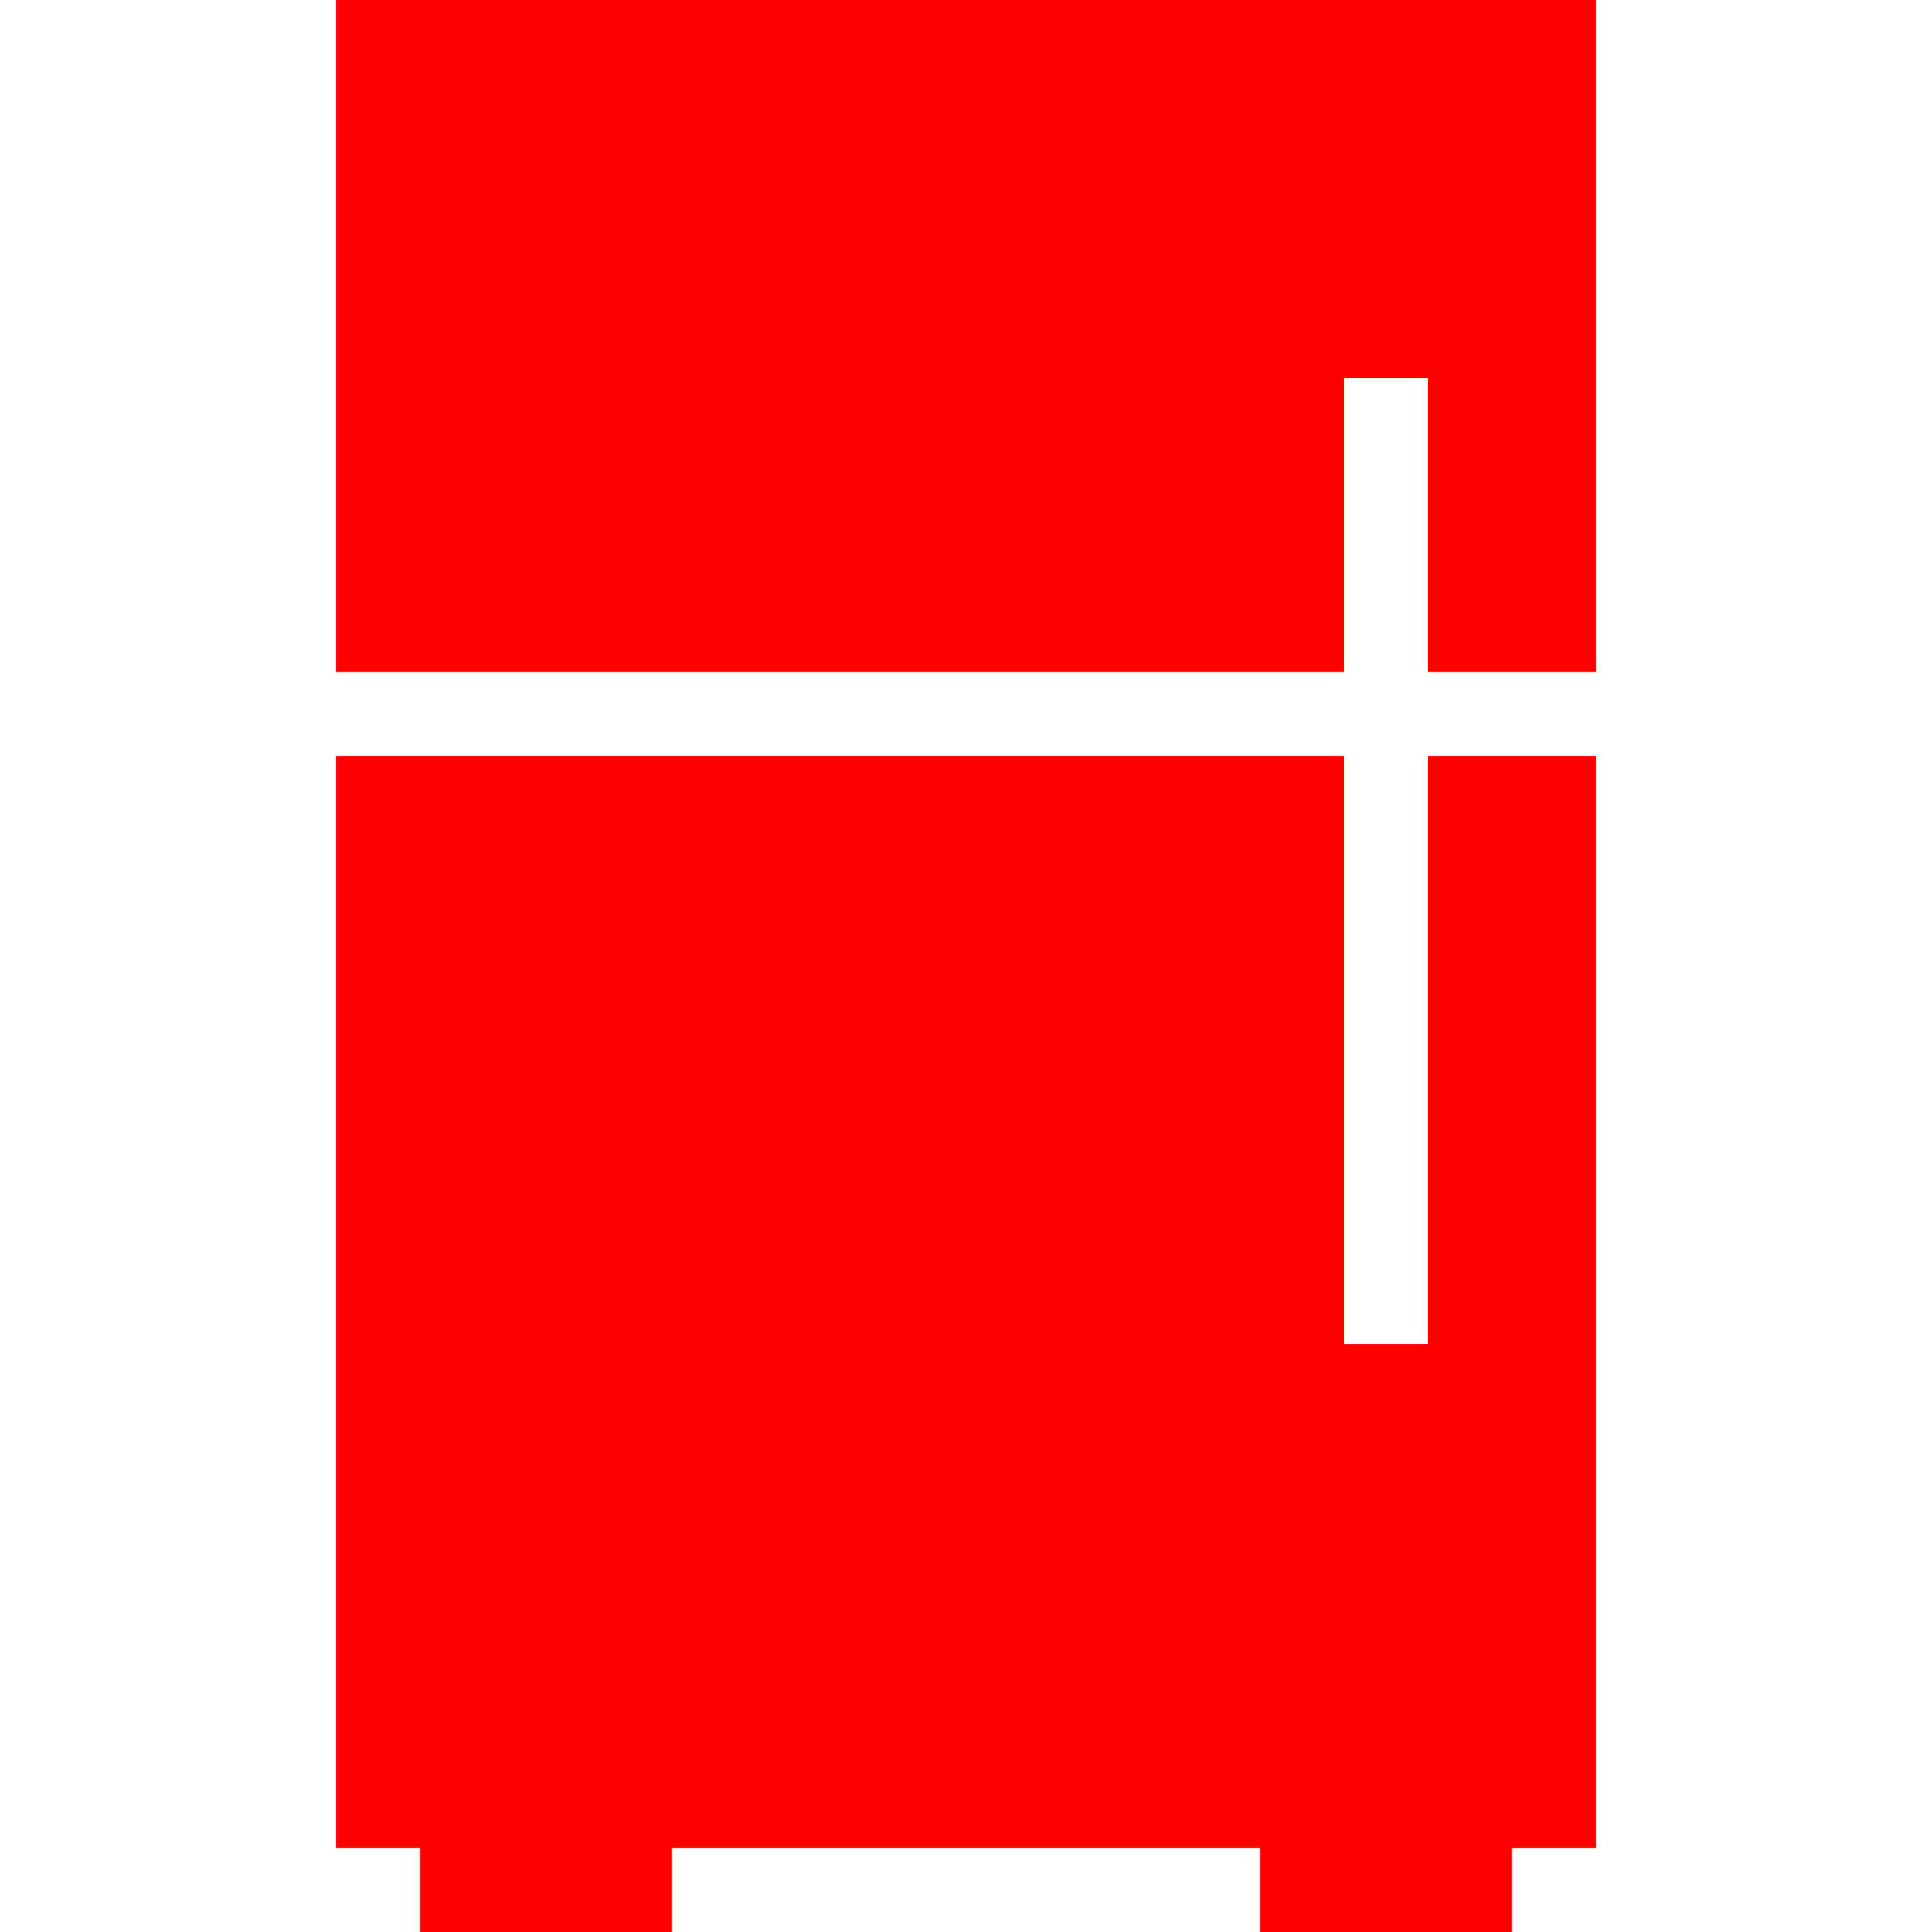
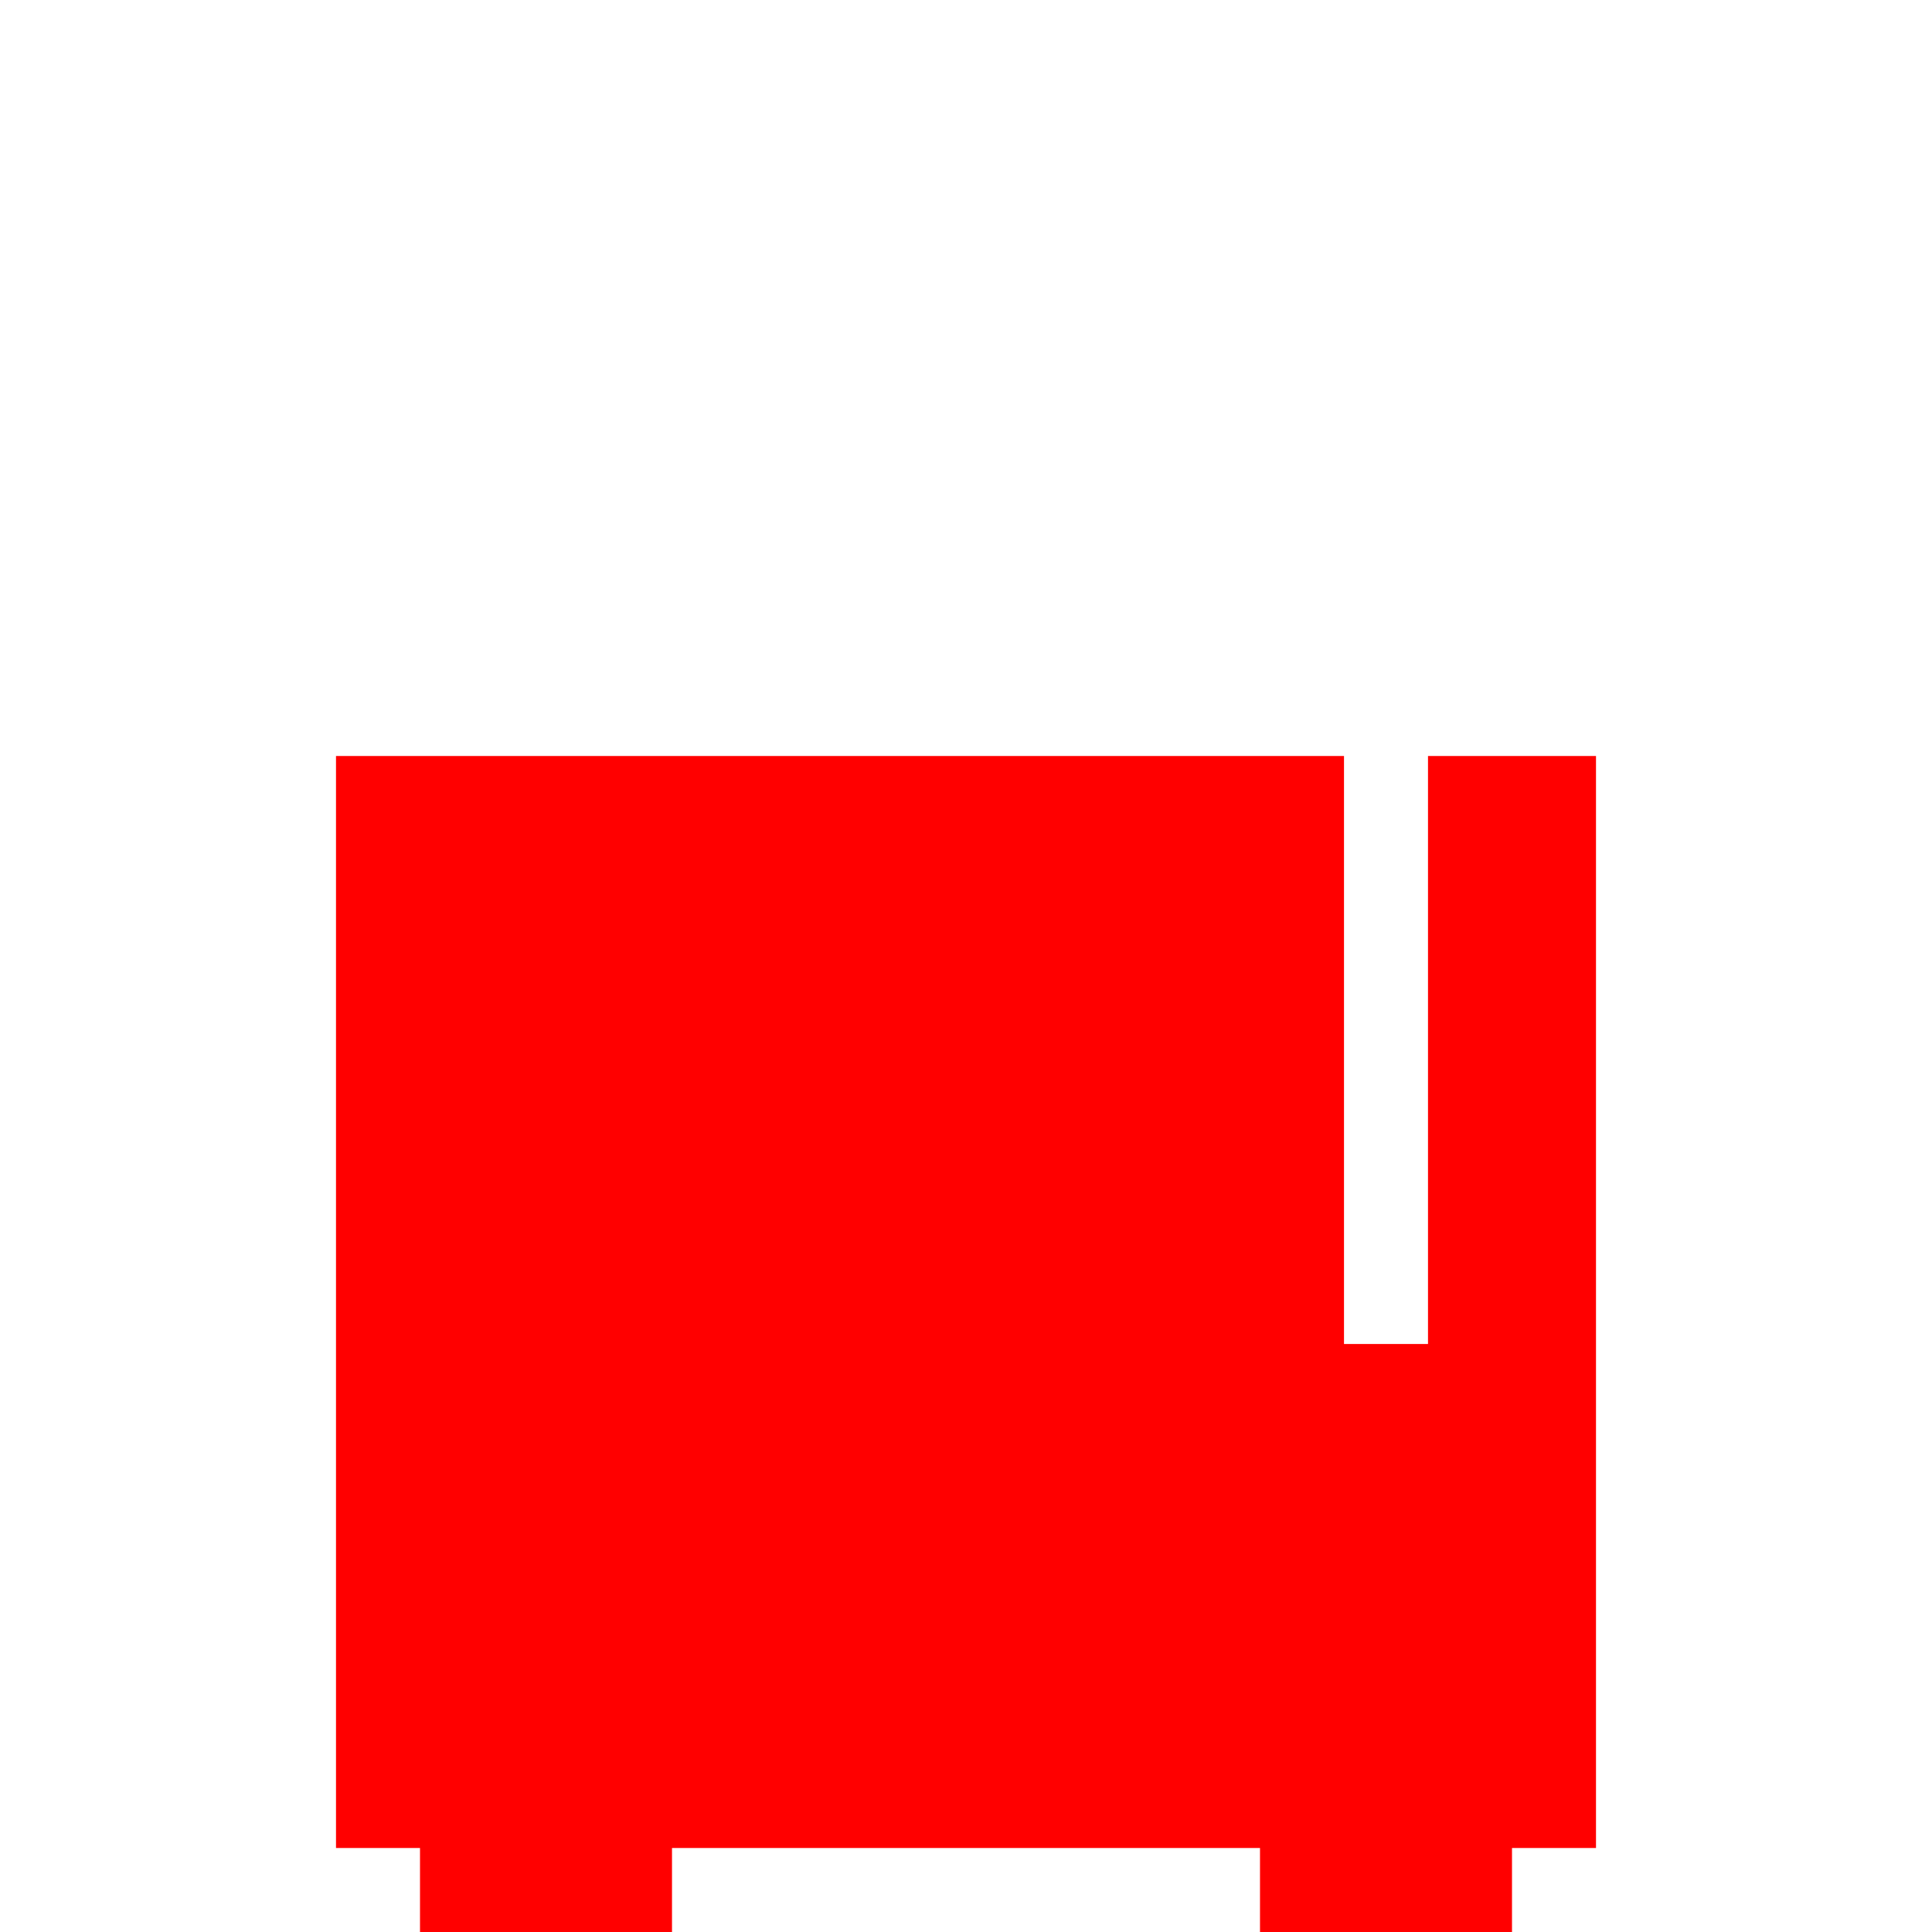
<svg xmlns="http://www.w3.org/2000/svg" version="1.1" id="Capa_1" x="0px" y="0px" viewBox="0 0 556.961 556.961" style="enable-background:new 0 0 556.961 556.961;" xml:space="preserve" width="512px" height="512px">
  <g>
    <g>
-       <polygon points="96.863,0 96.863,193.725 387.451,193.725 387.451,108.971 411.667,108.971 411.667,193.725 460.098,193.725     460.098,0   " fill="#ff0000" />
      <polygon points="411.667,387.451 387.451,387.451 387.451,217.941 96.863,217.941 96.863,532.745 121.078,532.745     121.078,556.961 193.725,556.961 193.725,532.745 363.235,532.745 363.235,556.961 435.882,556.961 435.882,532.745     460.098,532.745 460.098,217.941 411.667,217.941   " fill="#ff0000" />
    </g>
  </g>
  <g>
</g>
  <g>
</g>
  <g>
</g>
  <g>
</g>
  <g>
</g>
  <g>
</g>
  <g>
</g>
  <g>
</g>
  <g>
</g>
  <g>
</g>
  <g>
</g>
  <g>
</g>
  <g>
</g>
  <g>
</g>
  <g>
</g>
</svg>